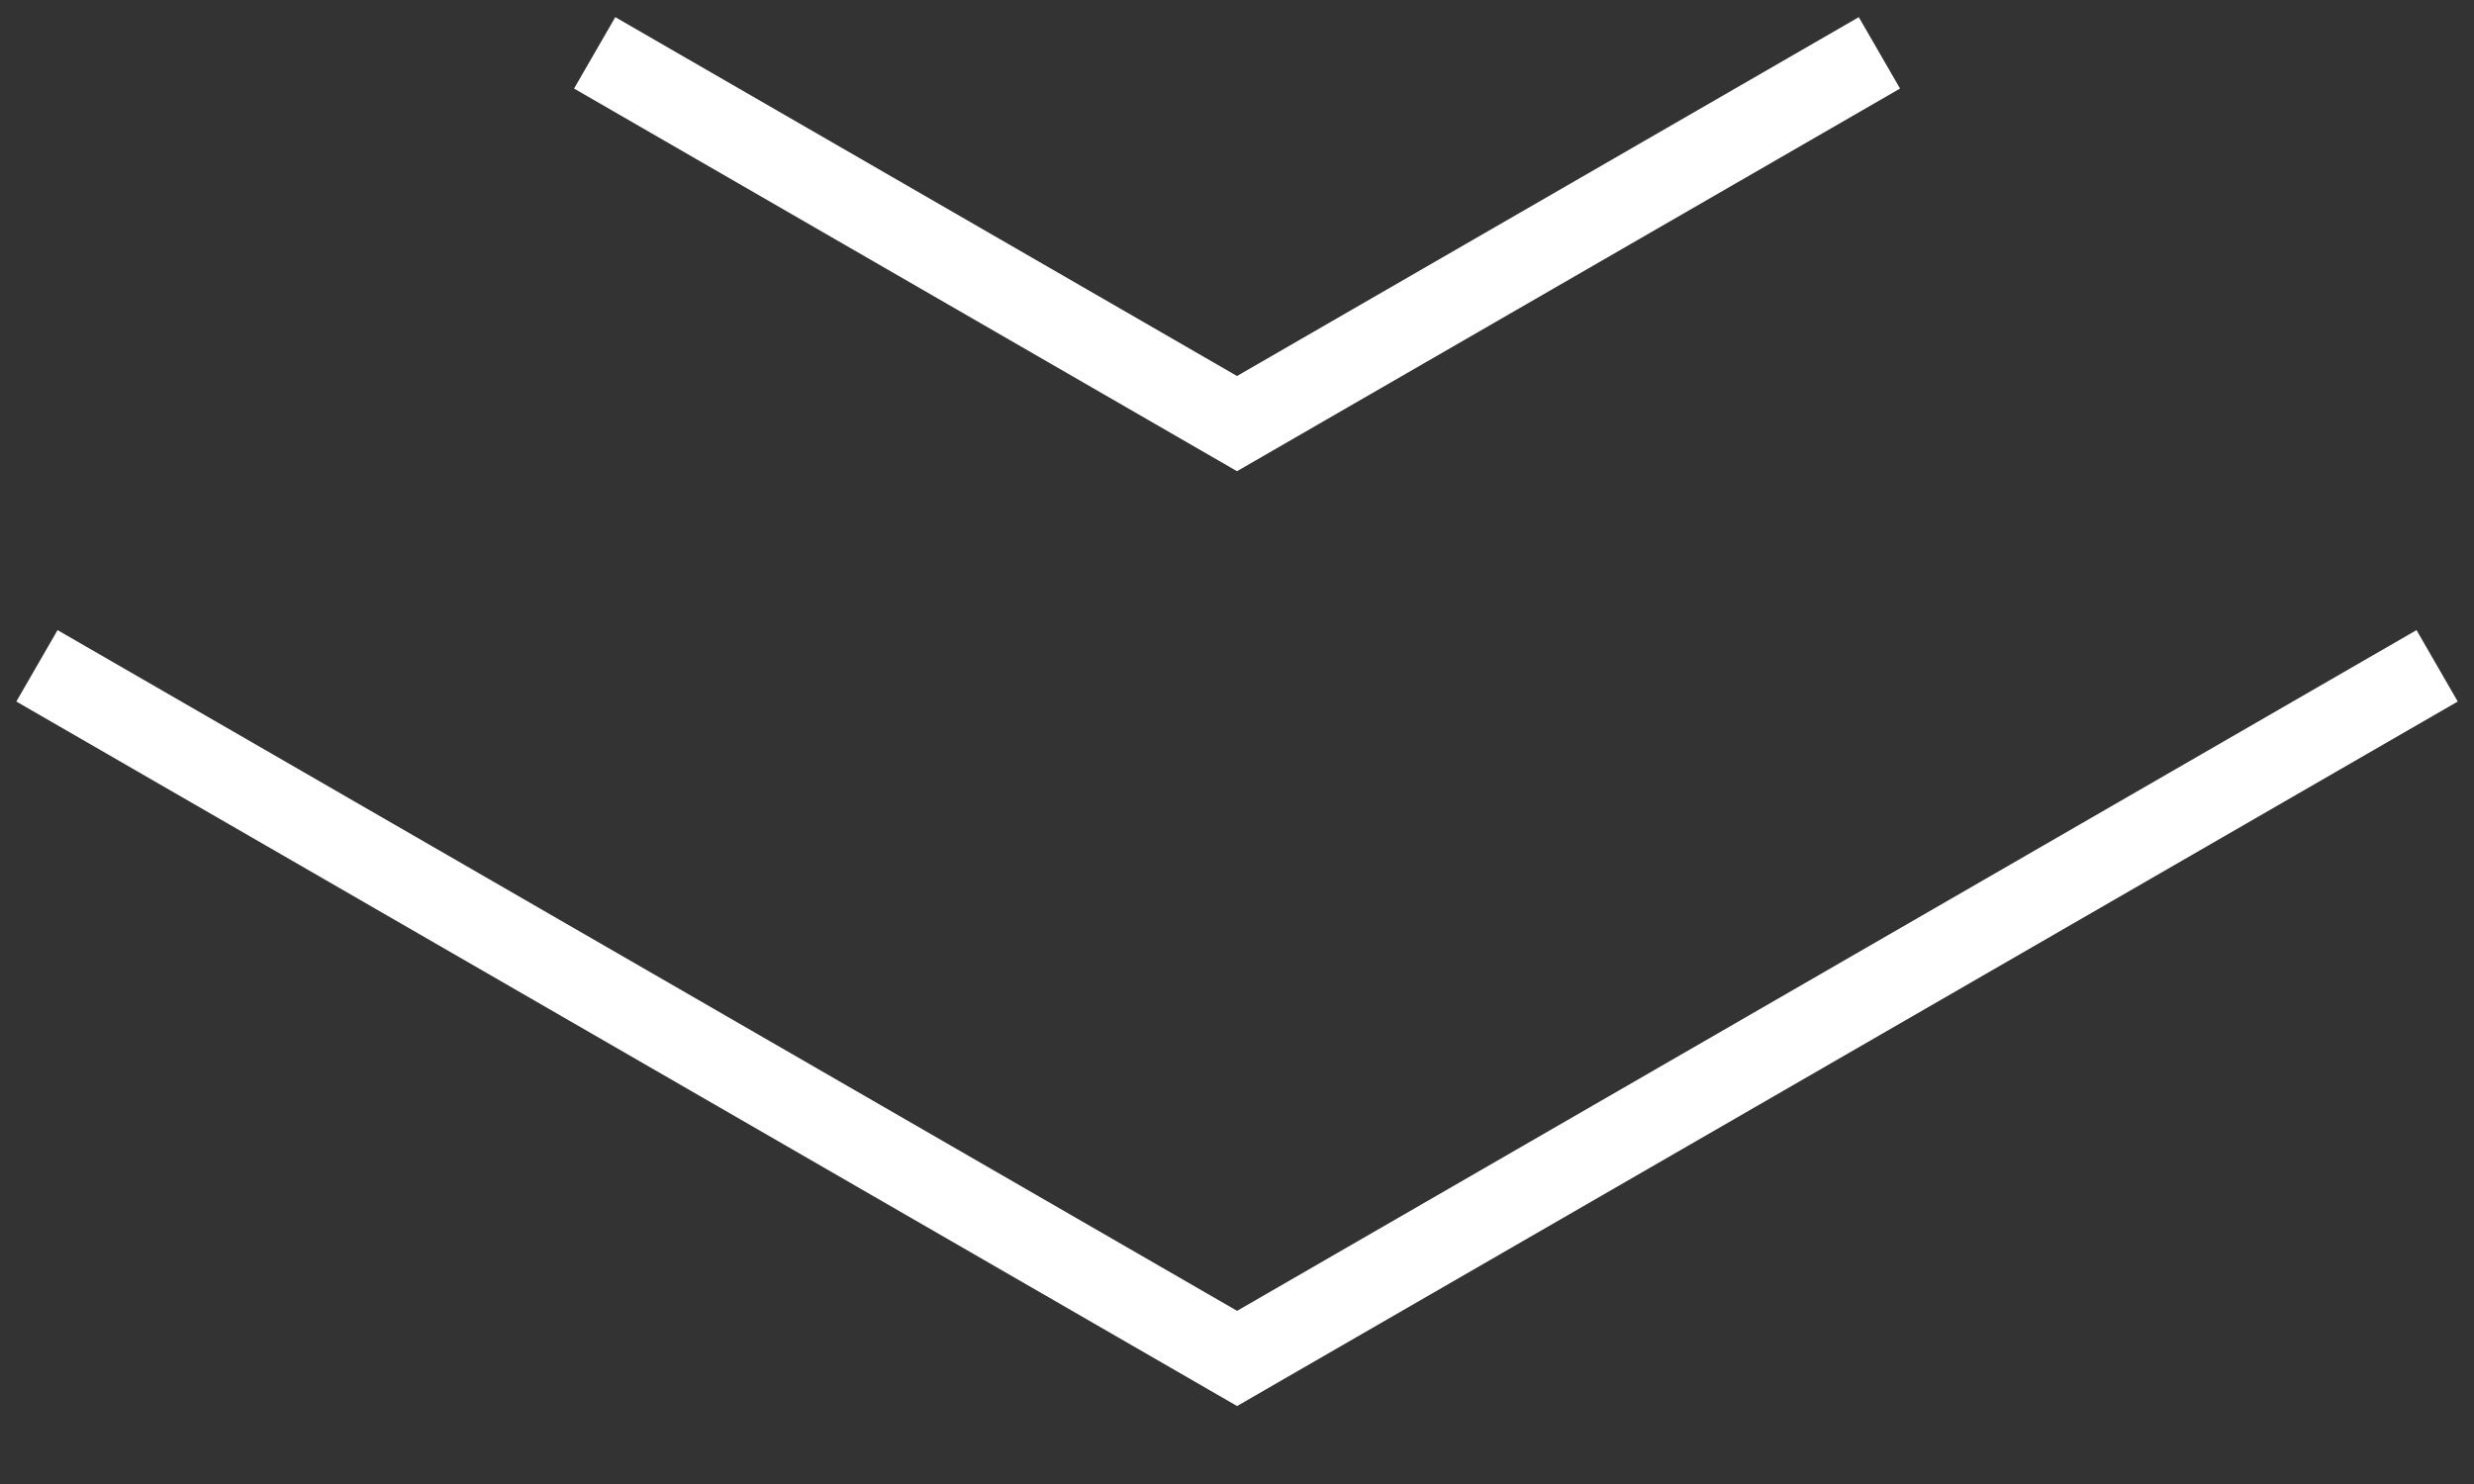
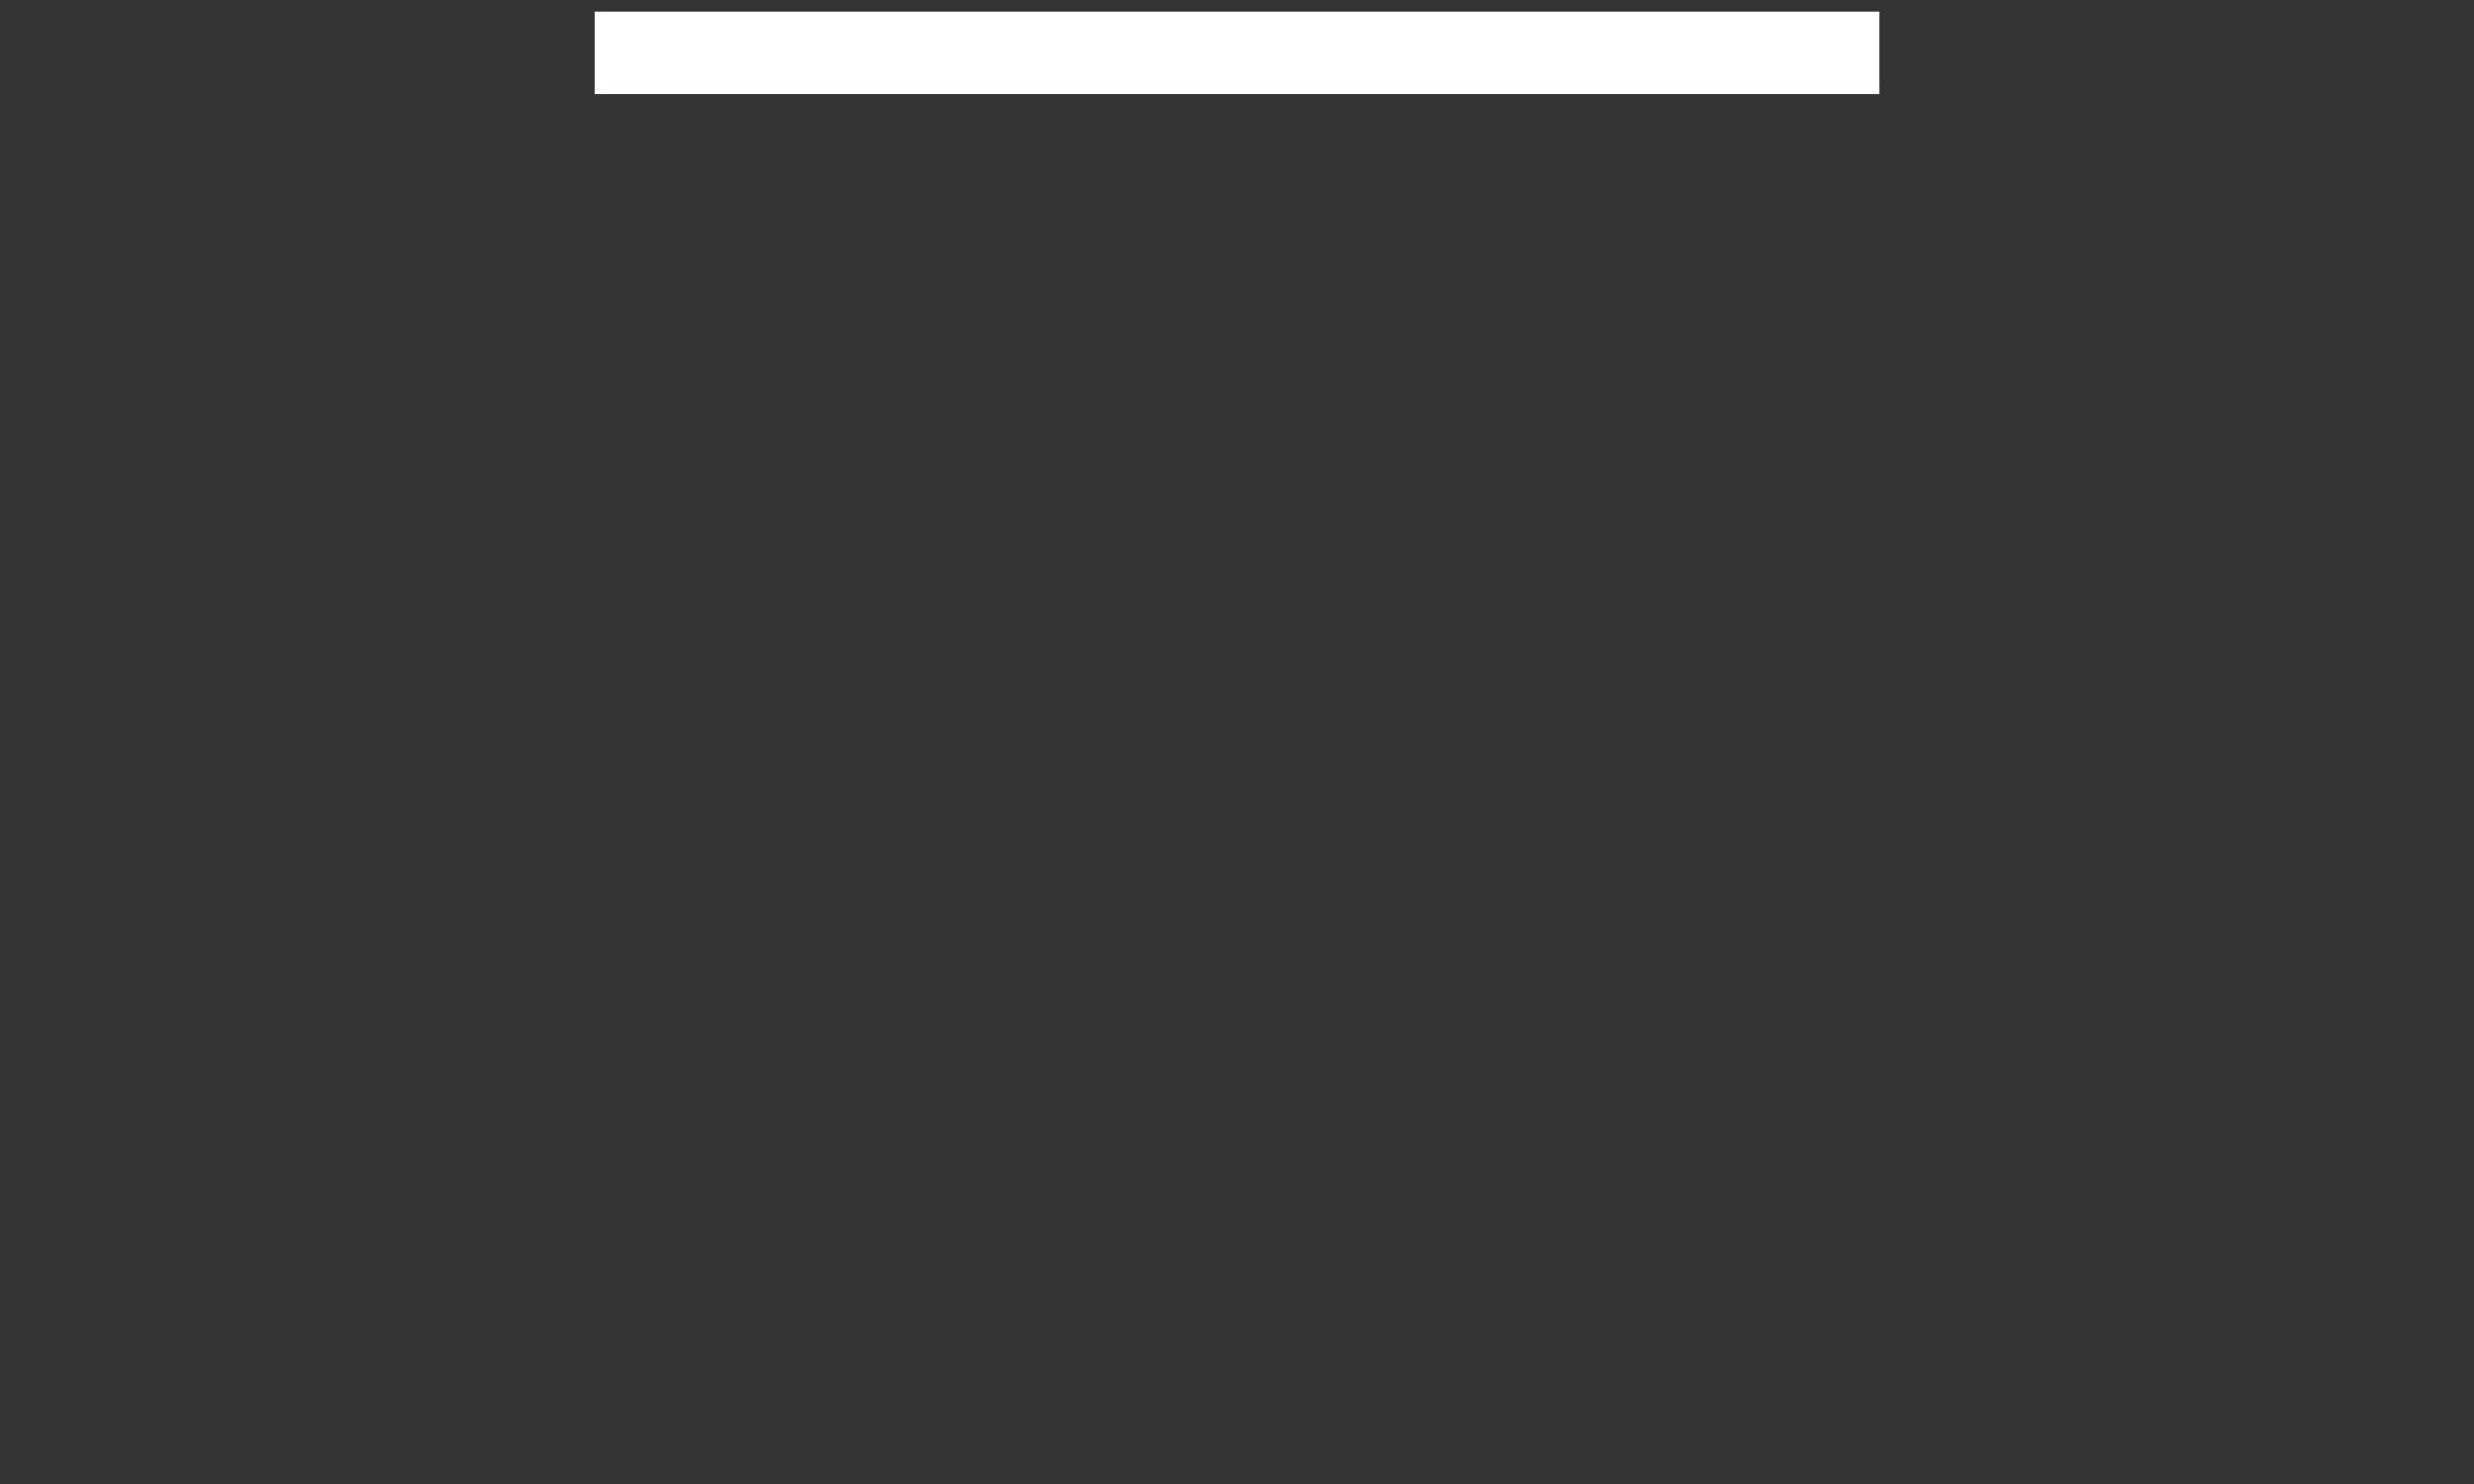
<svg xmlns="http://www.w3.org/2000/svg" width="30" height="18" viewBox="0 0 30 18" fill="none">
  <rect x="0" y="0" width="30" height="18" fill="#333333" stroke="none" />
-   <path d="M7.211 0.641L15 5.138L22.79 0.641" stroke="white" />
-   <path d="M0.448 8.076L15.001 16.477L29.553 8.076" stroke="white" />
+   <path d="M7.211 0.641L22.79 0.641" stroke="white" />
</svg>